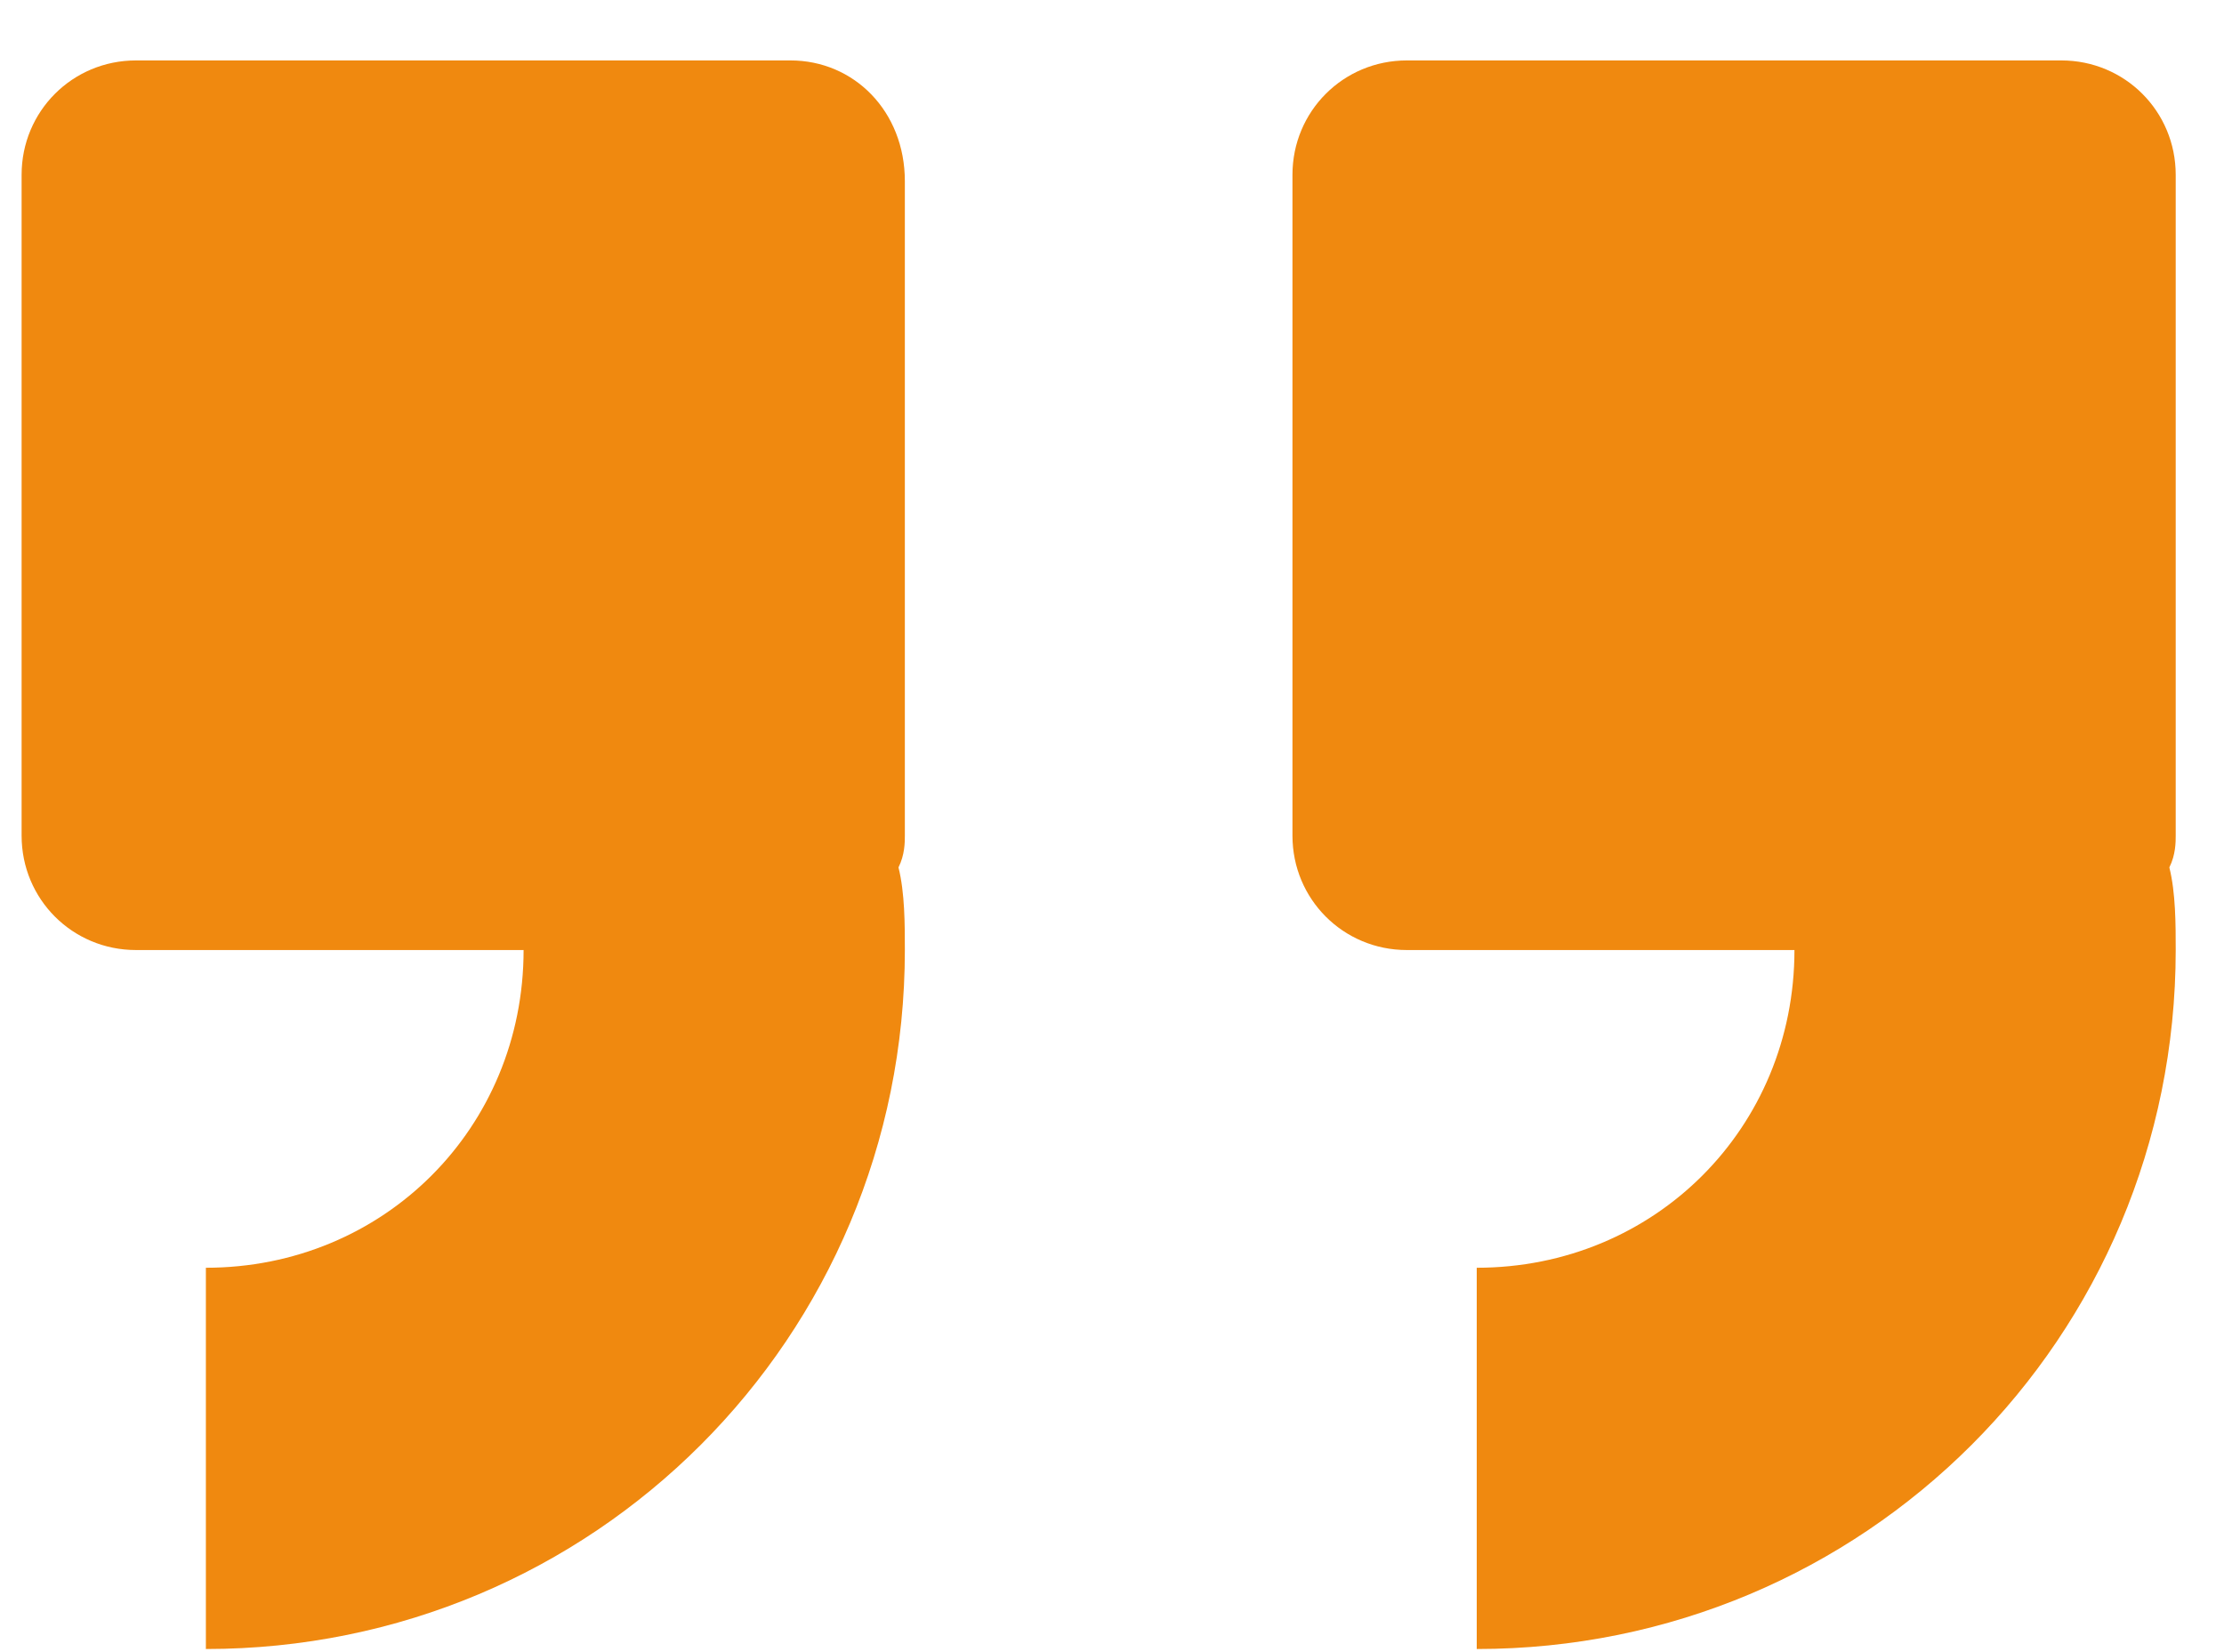
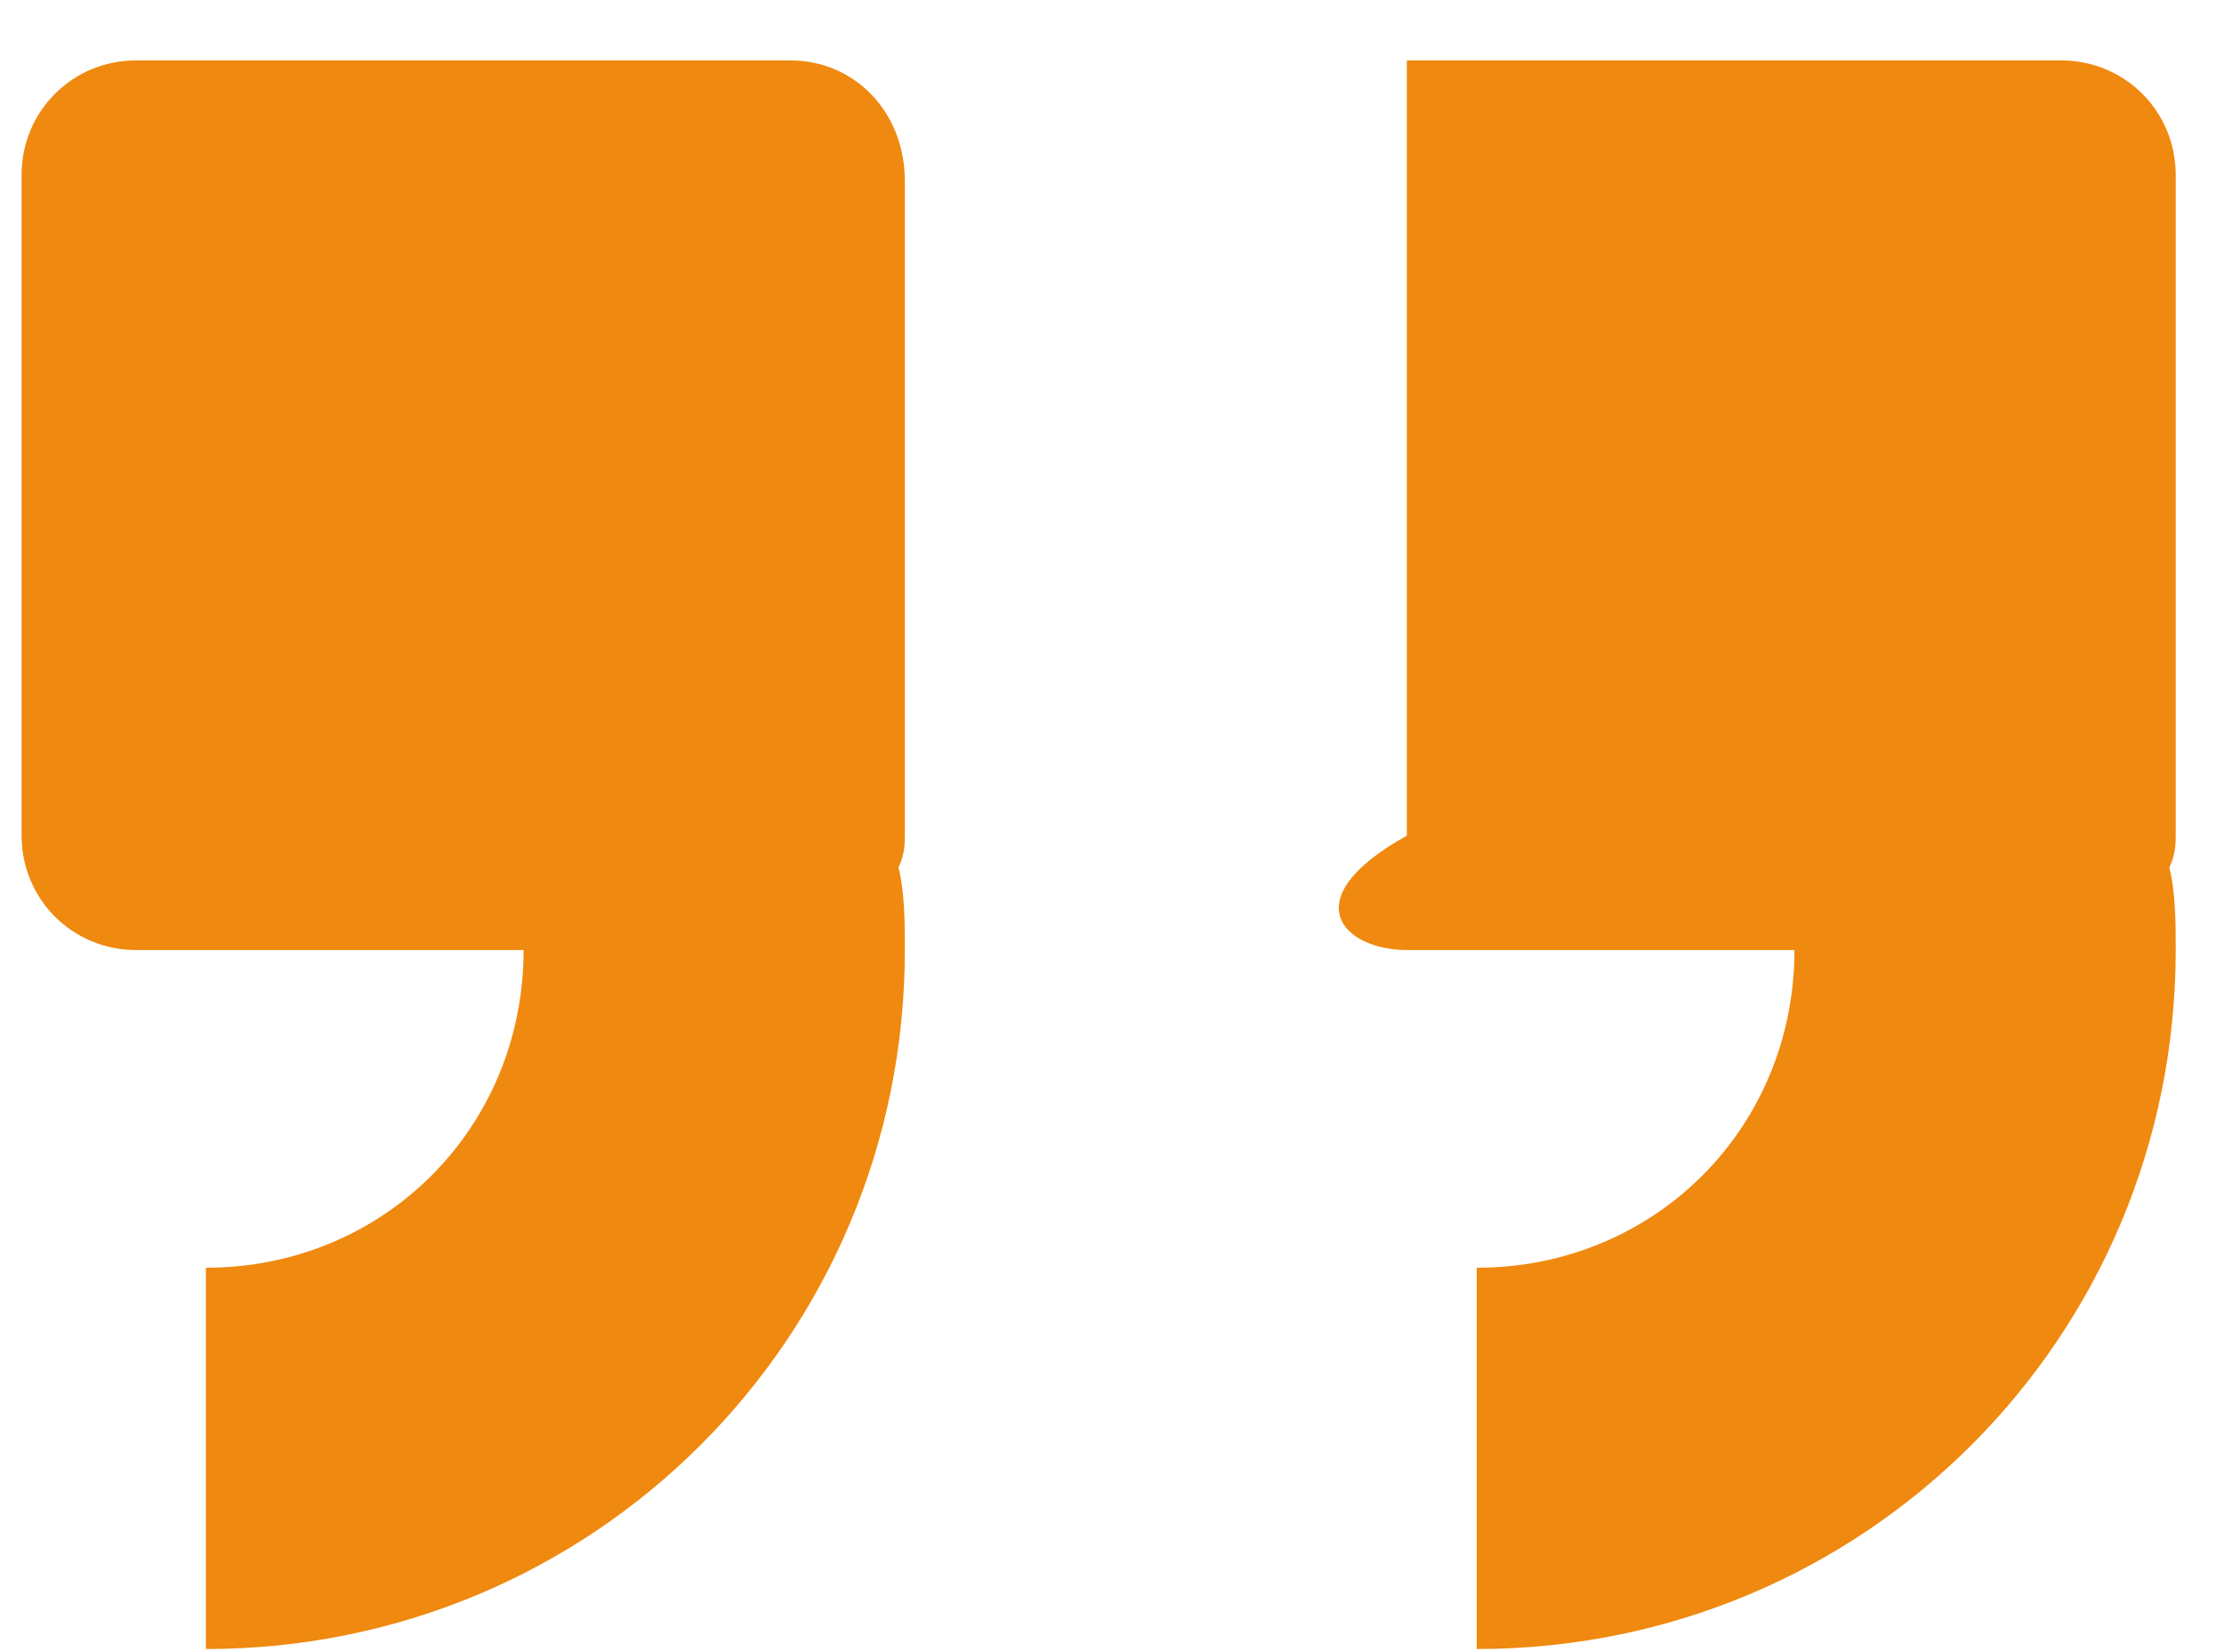
<svg xmlns="http://www.w3.org/2000/svg" width="35" height="26" viewBox="0 0 35 26" fill="none">
-   <path d="M34.24 2.751C34.24 1.751 33.44 0.951 32.44 0.951H22.14C21.14 0.951 20.34 1.751 20.34 2.751V13.151C20.34 14.151 21.14 14.951 22.14 14.951H28.24C28.24 17.751 26.04 19.951 23.24 19.951V25.951C29.34 25.951 34.24 21.051 34.24 14.951C34.24 14.551 34.24 14.051 34.14 13.651C34.24 13.451 34.24 13.251 34.24 13.151V2.751ZM12.44 0.951H2.14C1.14 0.951 0.34 1.751 0.34 2.751V13.151C0.34 14.151 1.14 14.951 2.14 14.951H8.24C8.24 17.751 6.04 19.951 3.24 19.951V25.951C9.34 25.951 14.24 21.051 14.24 14.951C14.24 14.551 14.24 14.051 14.14 13.651C14.24 13.451 14.24 13.251 14.24 13.151V2.851C14.24 1.751 13.44 0.951 12.44 0.951Z" fill="#F0890F" />
+   <path d="M34.24 2.751C34.24 1.751 33.44 0.951 32.44 0.951H22.14V13.151C20.34 14.151 21.14 14.951 22.14 14.951H28.24C28.24 17.751 26.04 19.951 23.24 19.951V25.951C29.34 25.951 34.24 21.051 34.24 14.951C34.24 14.551 34.24 14.051 34.14 13.651C34.24 13.451 34.24 13.251 34.24 13.151V2.751ZM12.44 0.951H2.14C1.14 0.951 0.34 1.751 0.34 2.751V13.151C0.34 14.151 1.14 14.951 2.14 14.951H8.24C8.24 17.751 6.04 19.951 3.24 19.951V25.951C9.34 25.951 14.24 21.051 14.24 14.951C14.24 14.551 14.24 14.051 14.14 13.651C14.24 13.451 14.24 13.251 14.24 13.151V2.851C14.24 1.751 13.44 0.951 12.44 0.951Z" fill="#F0890F" />
</svg>